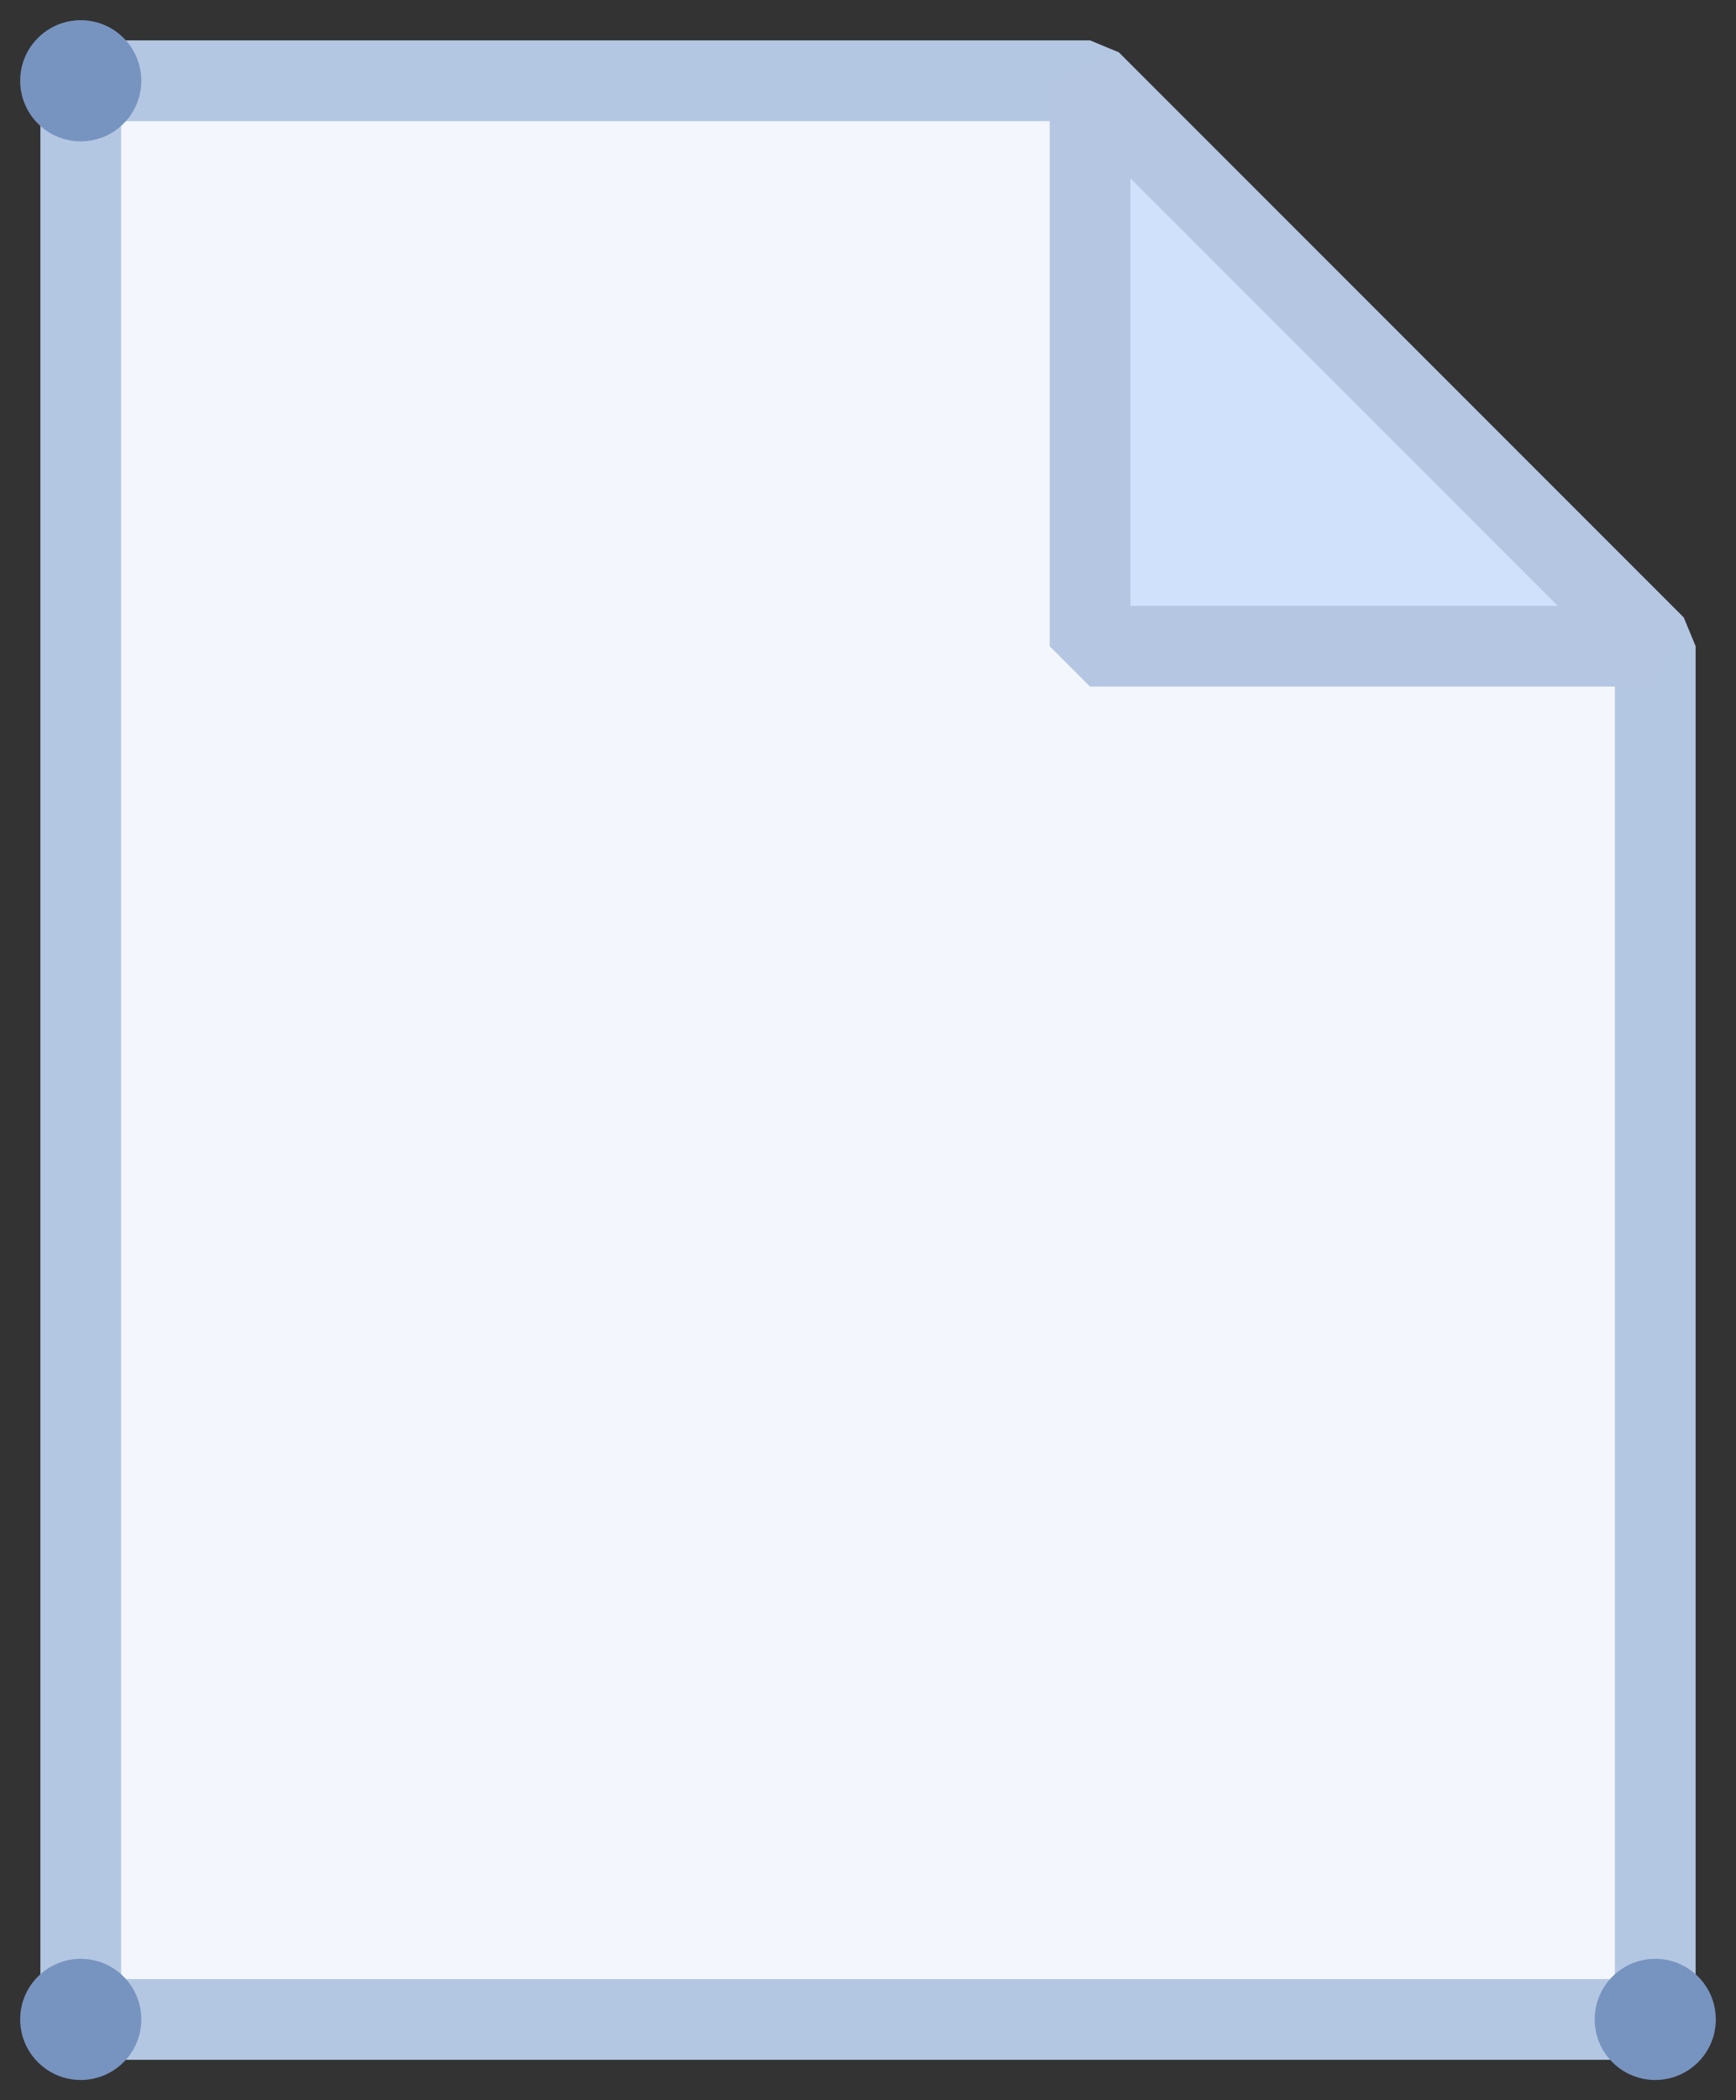
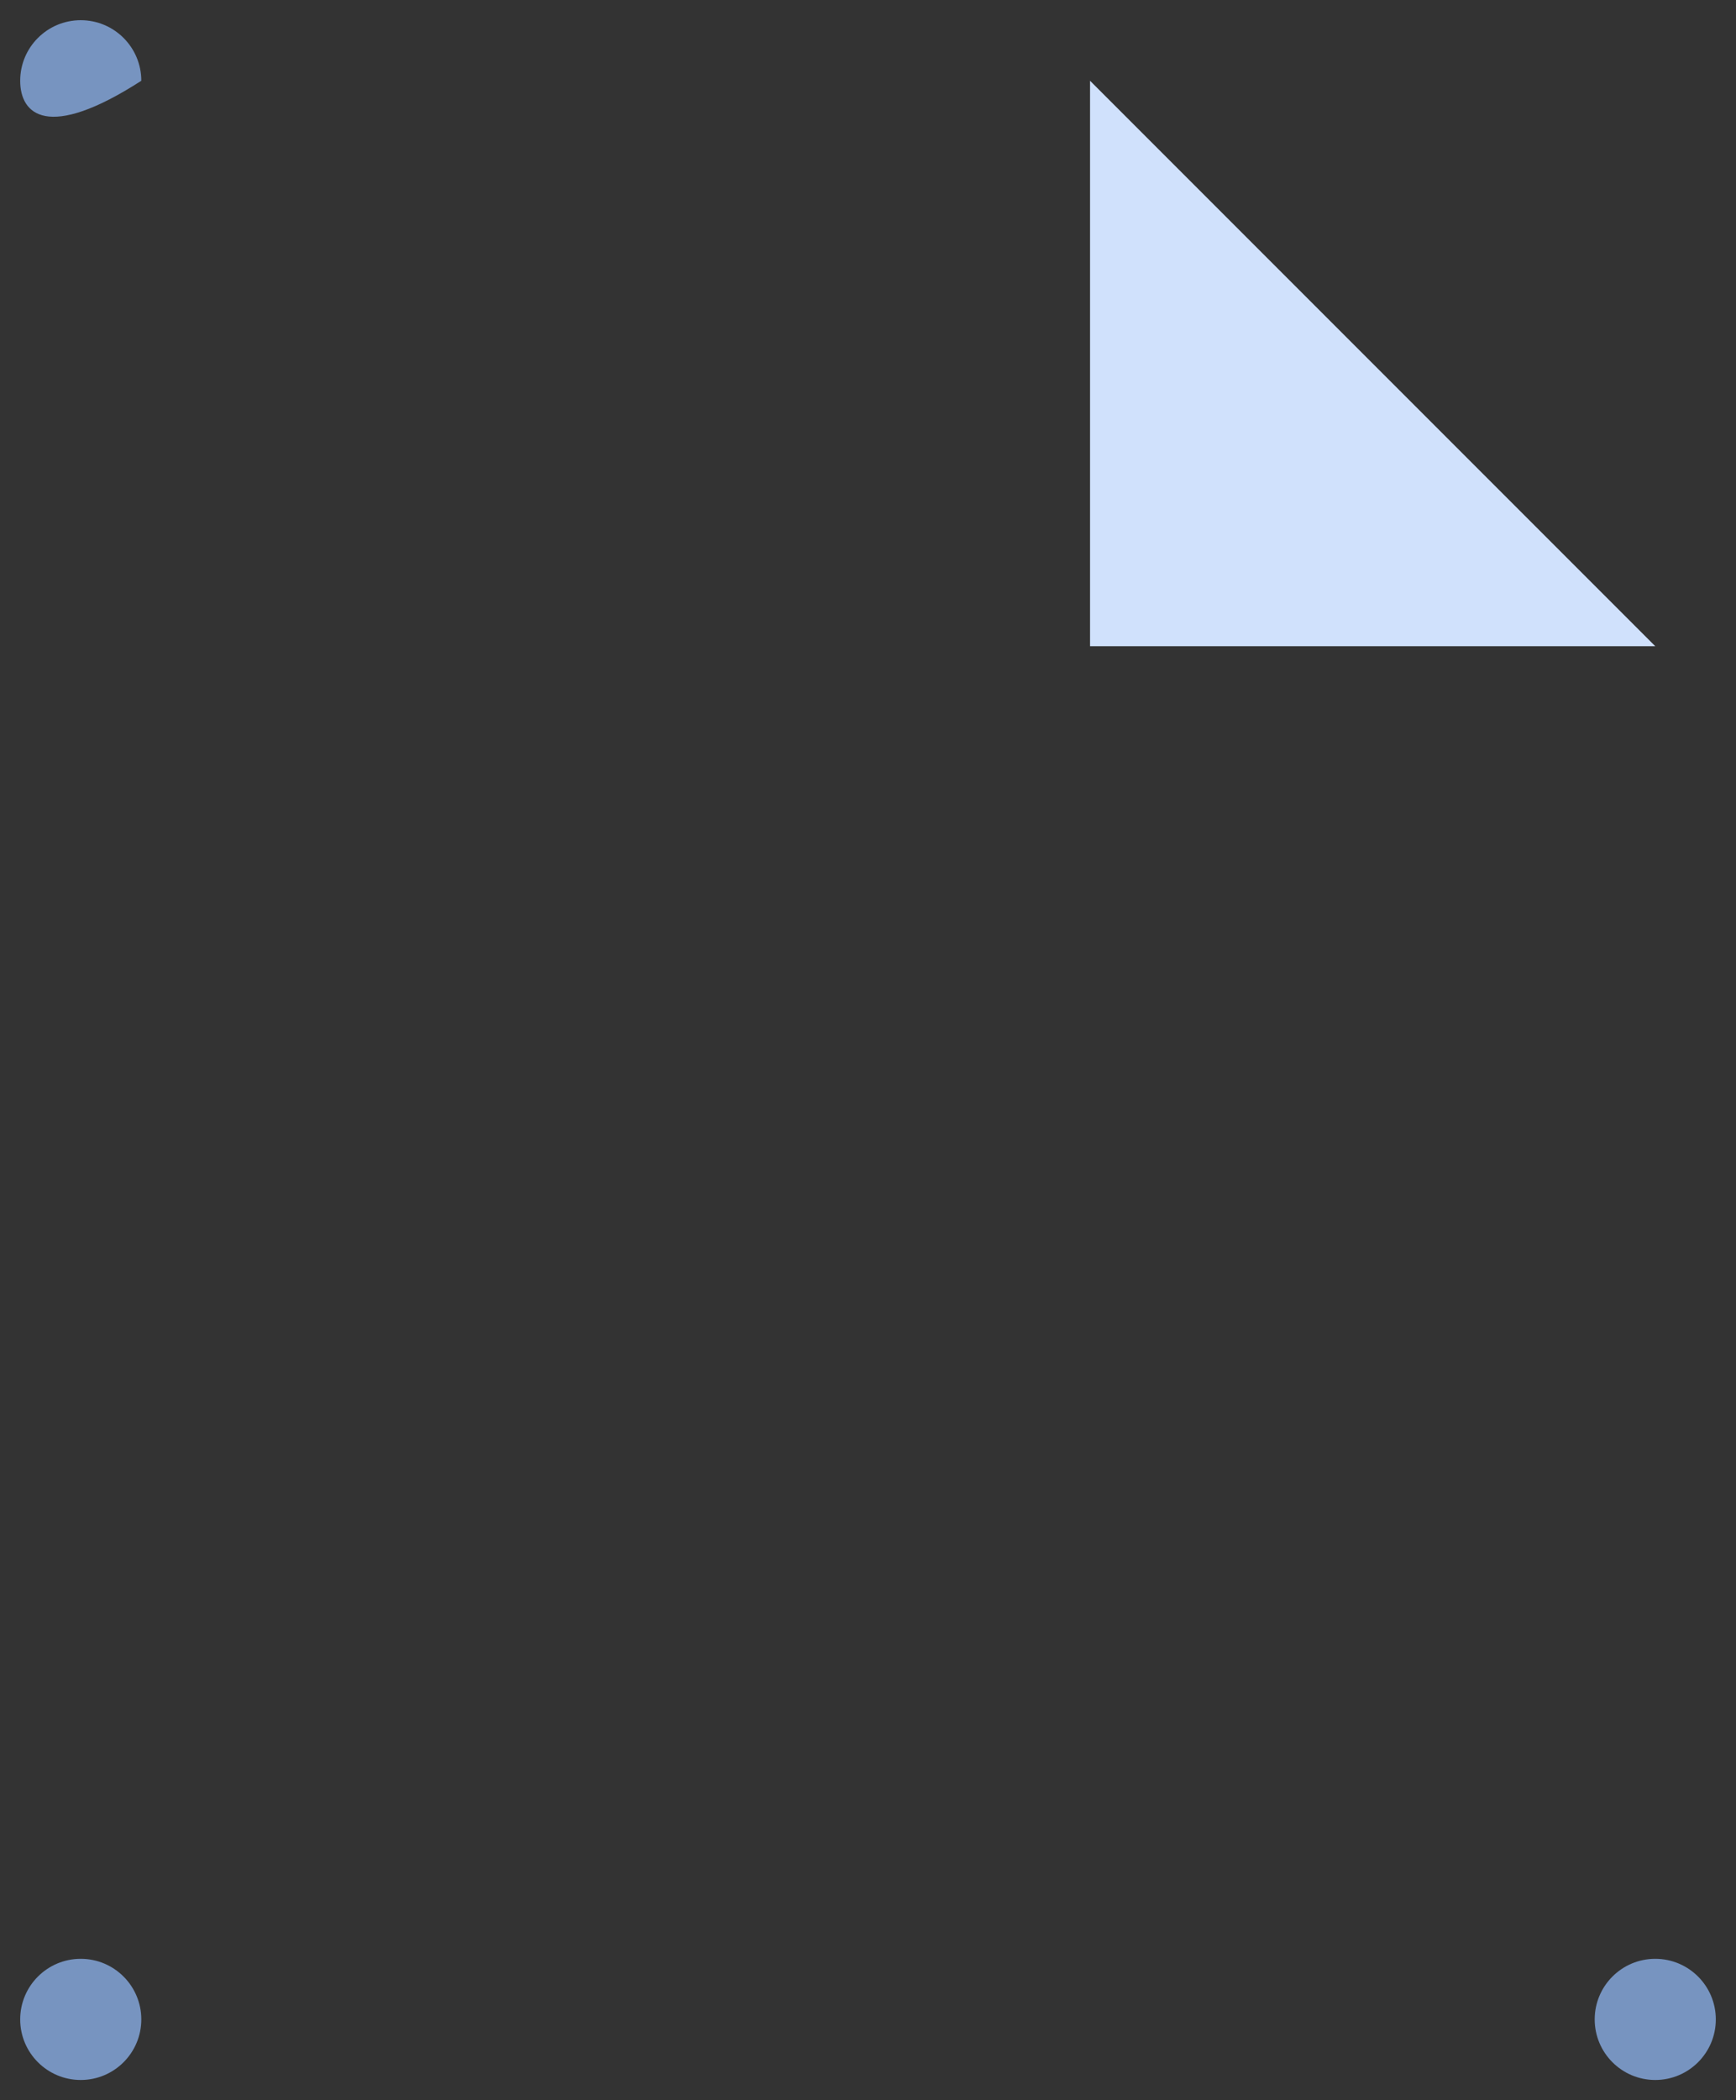
<svg xmlns="http://www.w3.org/2000/svg" width="43px" height="52px" viewBox="0 0 43 52" version="1.1">
  <rect x="0" y="0" width="43" height="52" fill="#333333" stroke="none" />
  <defs />
  <g id="Helpdesk" stroke="none" stroke-width="1" fill="none" fill-rule="evenodd">
    <g id="helpdesk_ticket_a" transform="translate(-430, -519)">
      <g id="Group-2-Copy-2" transform="translate(430, 519)">
        <g id="doc">
          <polygon id="Fill-1" fill="#FF8522" opacity="0" points="0 52 43 52 43 0 0 0" />
-           <polygon id="Fill-3" fill="#F3F7FD" points="41 50 2 50 2 2 27 2 41 16" />
-           <polygon id="Stroke-4" stroke="#B4C7E2" stroke-width="2" stroke-linejoin="bevel" points="41 50 2 50 2 2 27 2 41 16" />
          <polygon id="Fill-6" fill="#D0E1FC" points="27 16 41 16 27 2" />
          <g id="Group-15">
-             <polygon id="Stroke-7" stroke="#B4C6E2" stroke-width="2" stroke-linejoin="bevel" points="27 16 41 16 27 2" />
-             <path d="M3.5,2 C3.5,2.829 2.828,3.5 2,3.5 C1.172,3.5 0.5,2.829 0.5,2 C0.5,1.171 1.172,0.5 2,0.5 C2.828,0.5 3.5,1.171 3.5,2" id="Fill-9" fill="#7794C0" />
+             <path d="M3.5,2 C1.172,3.5 0.5,2.829 0.5,2 C0.5,1.171 1.172,0.5 2,0.5 C2.828,0.5 3.5,1.171 3.5,2" id="Fill-9" fill="#7794C0" />
            <path d="M42.5,50 C42.5,50.829 41.828,51.5 41,51.5 C40.172,51.5 39.5,50.829 39.5,50 C39.5,49.171 40.172,48.5 41,48.5 C41.828,48.5 42.5,49.171 42.5,50" id="Fill-11" fill="#7794C0" />
            <path d="M3.5,50 C3.5,50.829 2.828,51.5 2,51.5 C1.172,51.5 0.5,50.829 0.5,50 C0.5,49.171 1.172,48.5 2,48.5 C2.828,48.5 3.5,49.171 3.5,50" id="Fill-13" fill="#7794C0" />
          </g>
        </g>
      </g>
    </g>
  </g>
</svg>